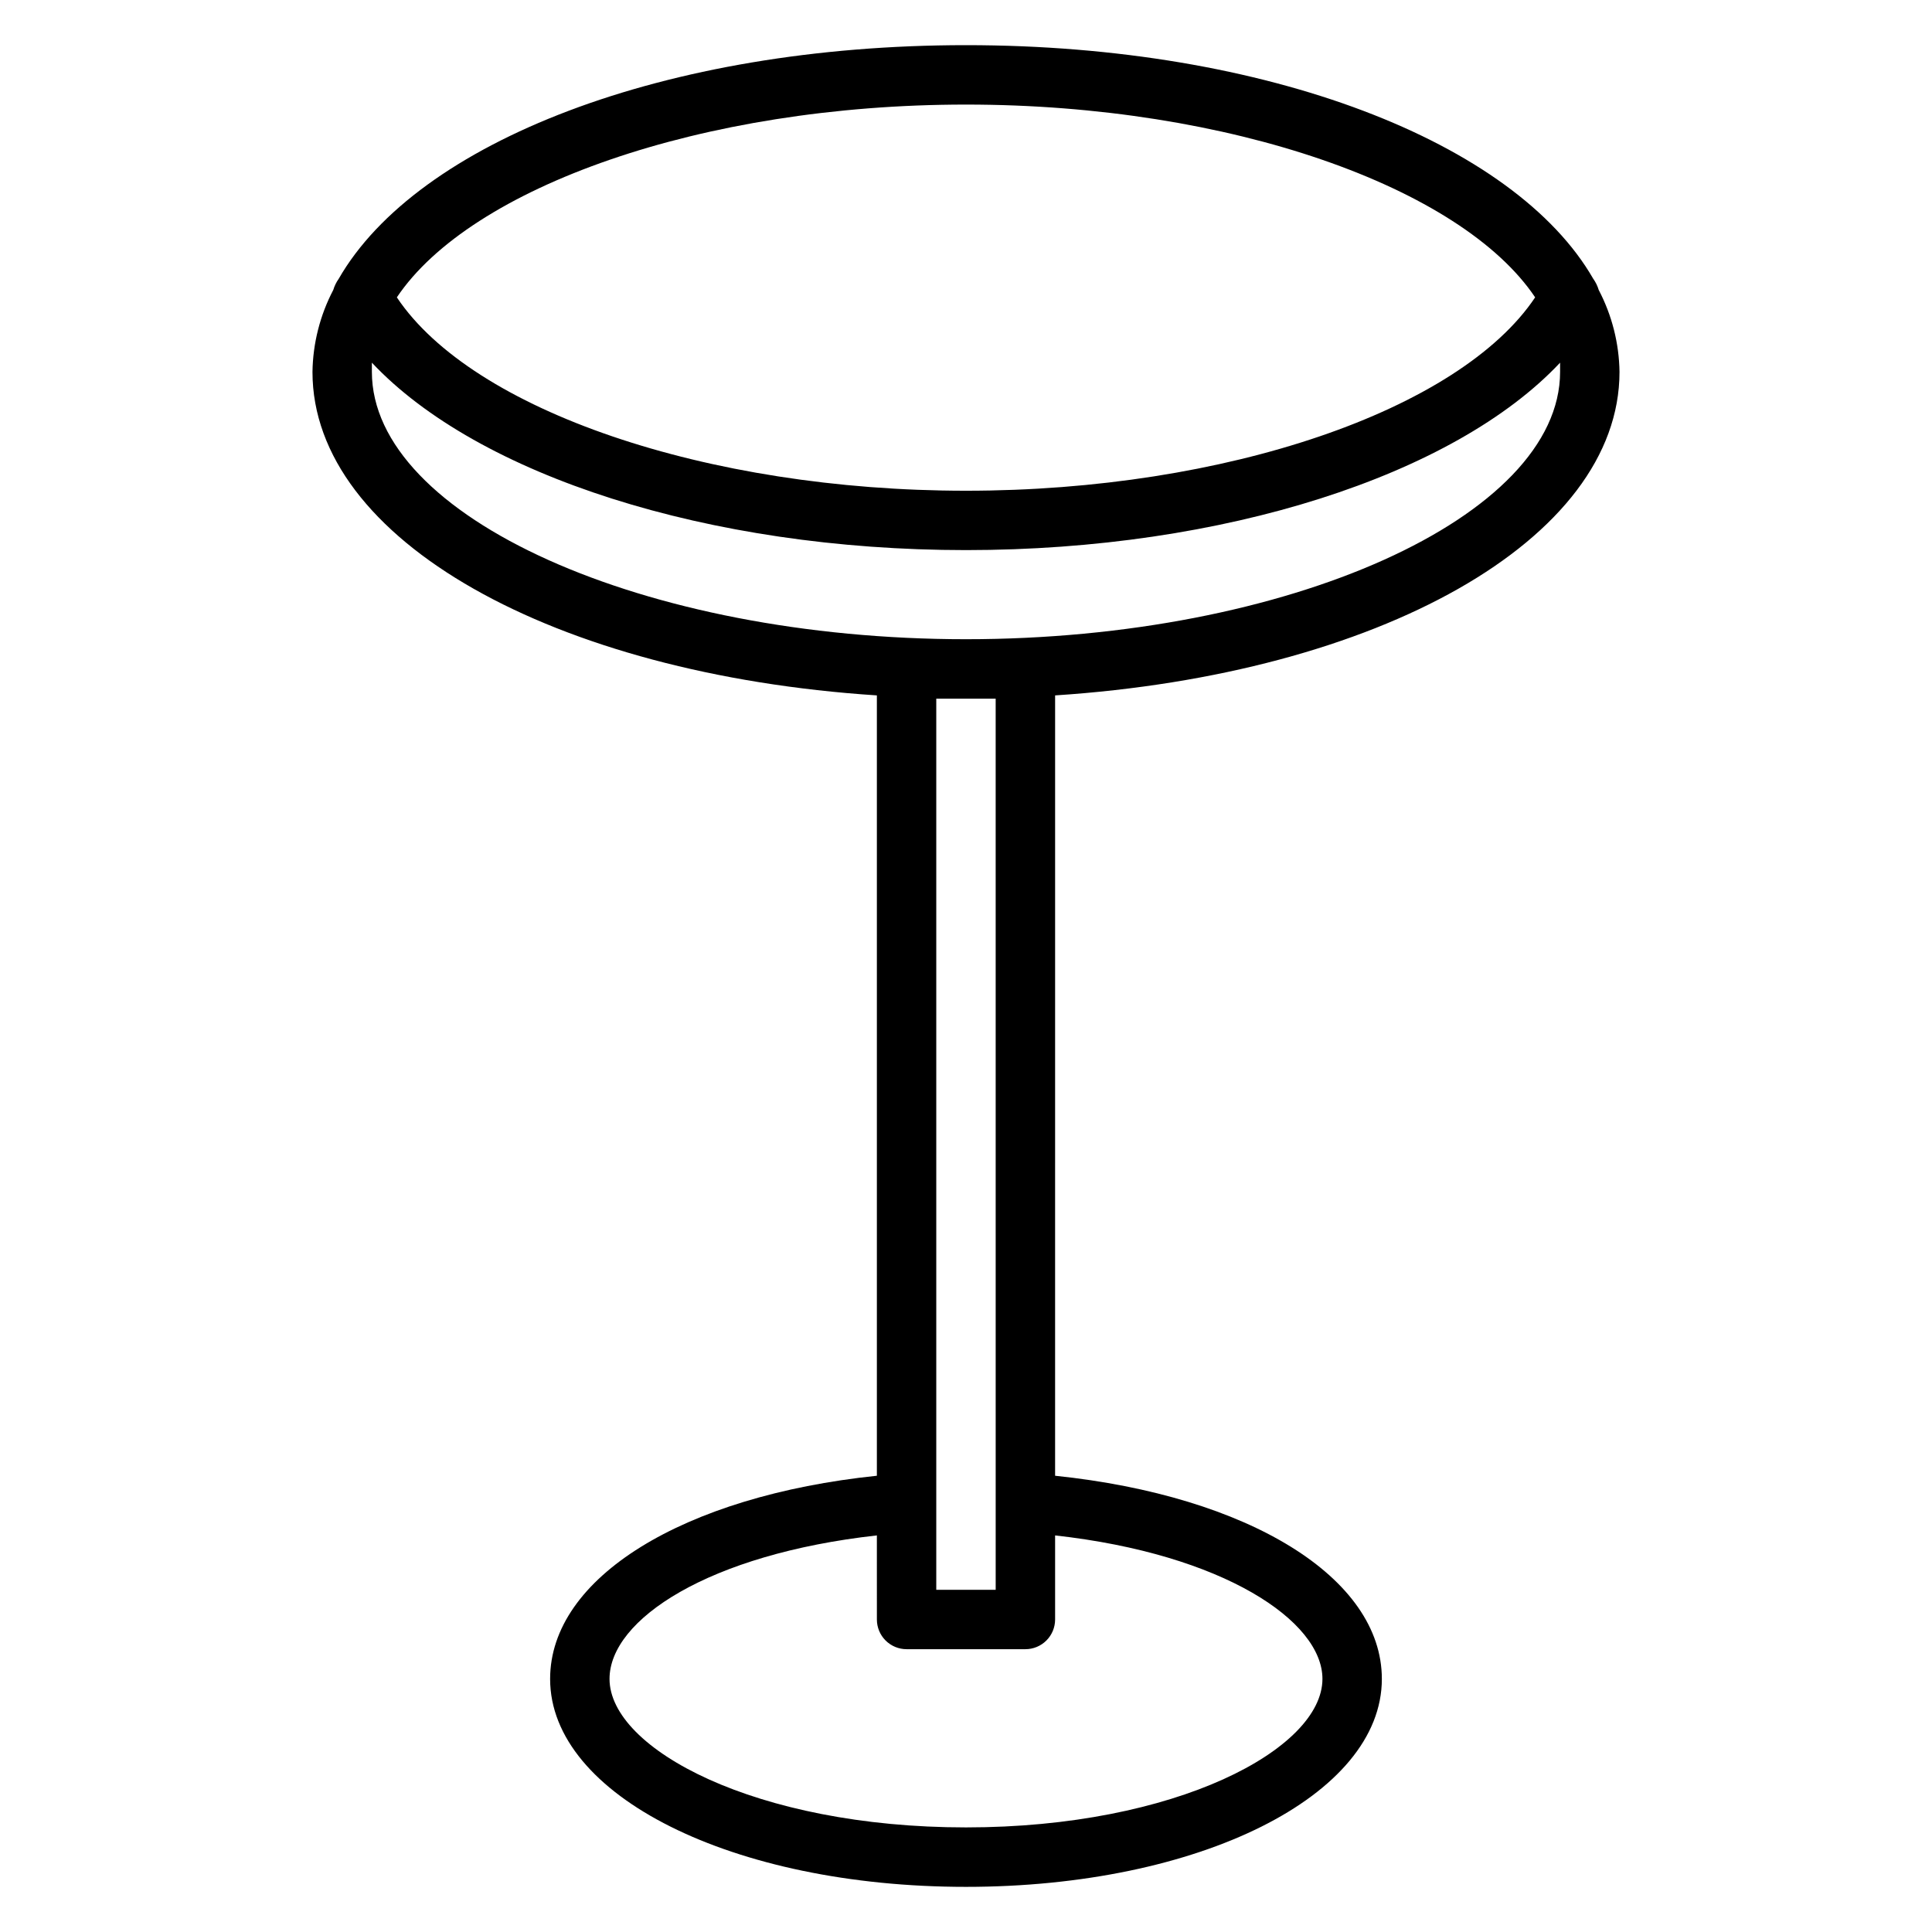
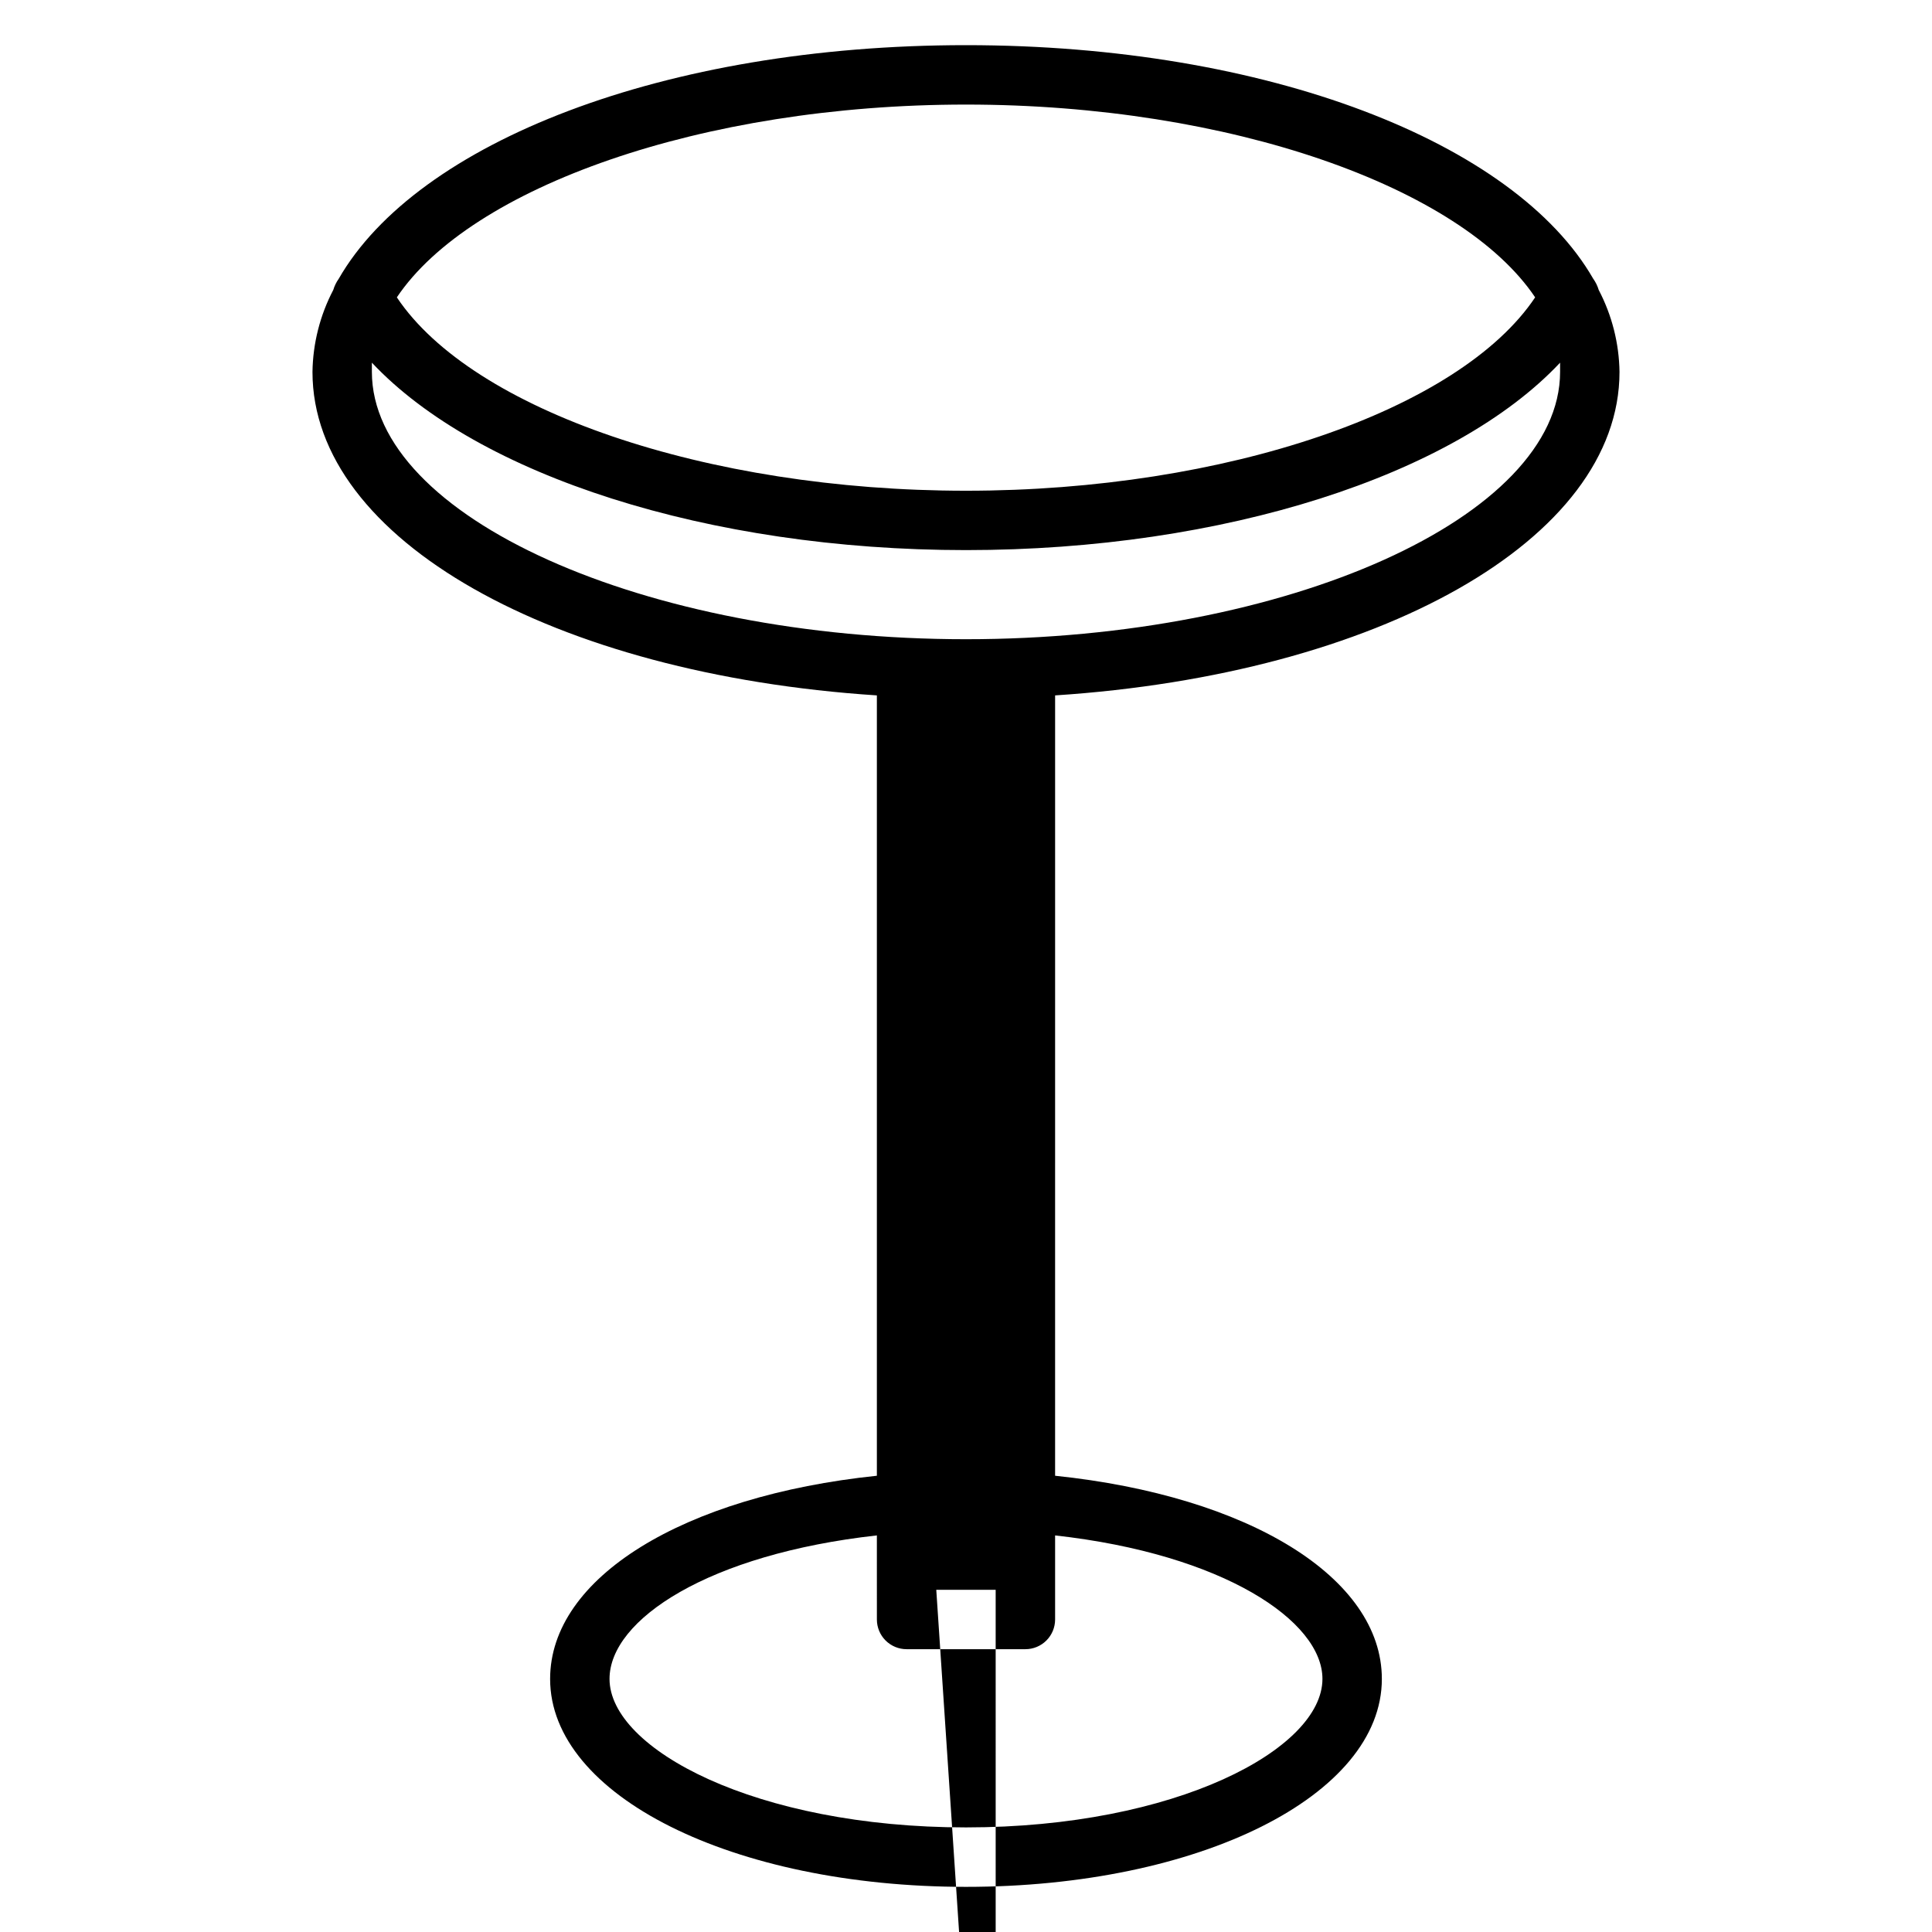
<svg xmlns="http://www.w3.org/2000/svg" fill="#000000" width="800px" height="800px" version="1.1" viewBox="144 144 512 512">
-   <path d="m566.25 217.92c-20.781-36.211-86.355-61.953-166.25-61.953-79.902 0-145.48 25.742-166.26 61.953-0.629 0.887-1.105 1.871-1.418 2.914-3.516 6.711-5.402 14.152-5.512 21.727 0 44.555 64.078 80.137 149.57 85.727v206.8c-51.324 5.352-86.594 27-86.594 53.844 0 30.938 48.414 55.105 110.21 55.105 61.797 0 110.21-24.168 110.21-55.105 0-26.844-35.266-48.492-86.594-53.844l0.004-206.8c85.492-5.59 149.57-41.172 149.57-85.727-0.109-7.574-1.996-15.016-5.512-21.727-0.309-1.043-0.789-2.027-1.418-2.914zm-166.25-46.207c70.141 0 131.3 21.965 150.83 51.09-19.996 29.914-82.027 51.246-150.83 51.246-68.805 0-130.84-21.332-150.83-51.246 19.52-29.129 80.688-51.09 150.83-51.09zm94.461 417.21c0 18.578-38.809 39.359-94.465 39.359s-94.465-20.781-94.465-39.359c0-15.742 26.293-33.062 70.848-38.023l0.004 22.281c0 2.086 0.828 4.09 2.305 5.566s3.481 2.305 5.566 2.305h31.488c2.09 0 4.09-0.828 5.566-2.305 1.477-1.477 2.305-3.481 2.305-5.566v-22.277c44.559 4.957 70.848 22.672 70.848 38.02zm-102.34-23.613v-236.16h15.742l0.004 236.16zm7.871-251.91c-85.332 0-157.44-32.434-157.44-70.848v-2.441c28.027 29.836 89.113 49.672 157.45 49.672 68.328 0 129.42-19.836 157.44-49.672v2.441c-0.004 38.414-72.109 70.848-157.44 70.848z" />
+   <path d="m566.25 217.92c-20.781-36.211-86.355-61.953-166.25-61.953-79.902 0-145.48 25.742-166.26 61.953-0.629 0.887-1.105 1.871-1.418 2.914-3.516 6.711-5.402 14.152-5.512 21.727 0 44.555 64.078 80.137 149.57 85.727v206.8c-51.324 5.352-86.594 27-86.594 53.844 0 30.938 48.414 55.105 110.21 55.105 61.797 0 110.21-24.168 110.21-55.105 0-26.844-35.266-48.492-86.594-53.844l0.004-206.8c85.492-5.59 149.57-41.172 149.57-85.727-0.109-7.574-1.996-15.016-5.512-21.727-0.309-1.043-0.789-2.027-1.418-2.914zm-166.25-46.207c70.141 0 131.3 21.965 150.83 51.09-19.996 29.914-82.027 51.246-150.83 51.246-68.805 0-130.84-21.332-150.83-51.246 19.52-29.129 80.688-51.09 150.83-51.09zm94.461 417.21c0 18.578-38.809 39.359-94.465 39.359s-94.465-20.781-94.465-39.359c0-15.742 26.293-33.062 70.848-38.023l0.004 22.281c0 2.086 0.828 4.09 2.305 5.566s3.481 2.305 5.566 2.305h31.488c2.09 0 4.09-0.828 5.566-2.305 1.477-1.477 2.305-3.481 2.305-5.566v-22.277c44.559 4.957 70.848 22.672 70.848 38.02zm-102.34-23.613h15.742l0.004 236.16zm7.871-251.91c-85.332 0-157.44-32.434-157.44-70.848v-2.441c28.027 29.836 89.113 49.672 157.45 49.672 68.328 0 129.42-19.836 157.44-49.672v2.441c-0.004 38.414-72.109 70.848-157.44 70.848z" />
</svg>